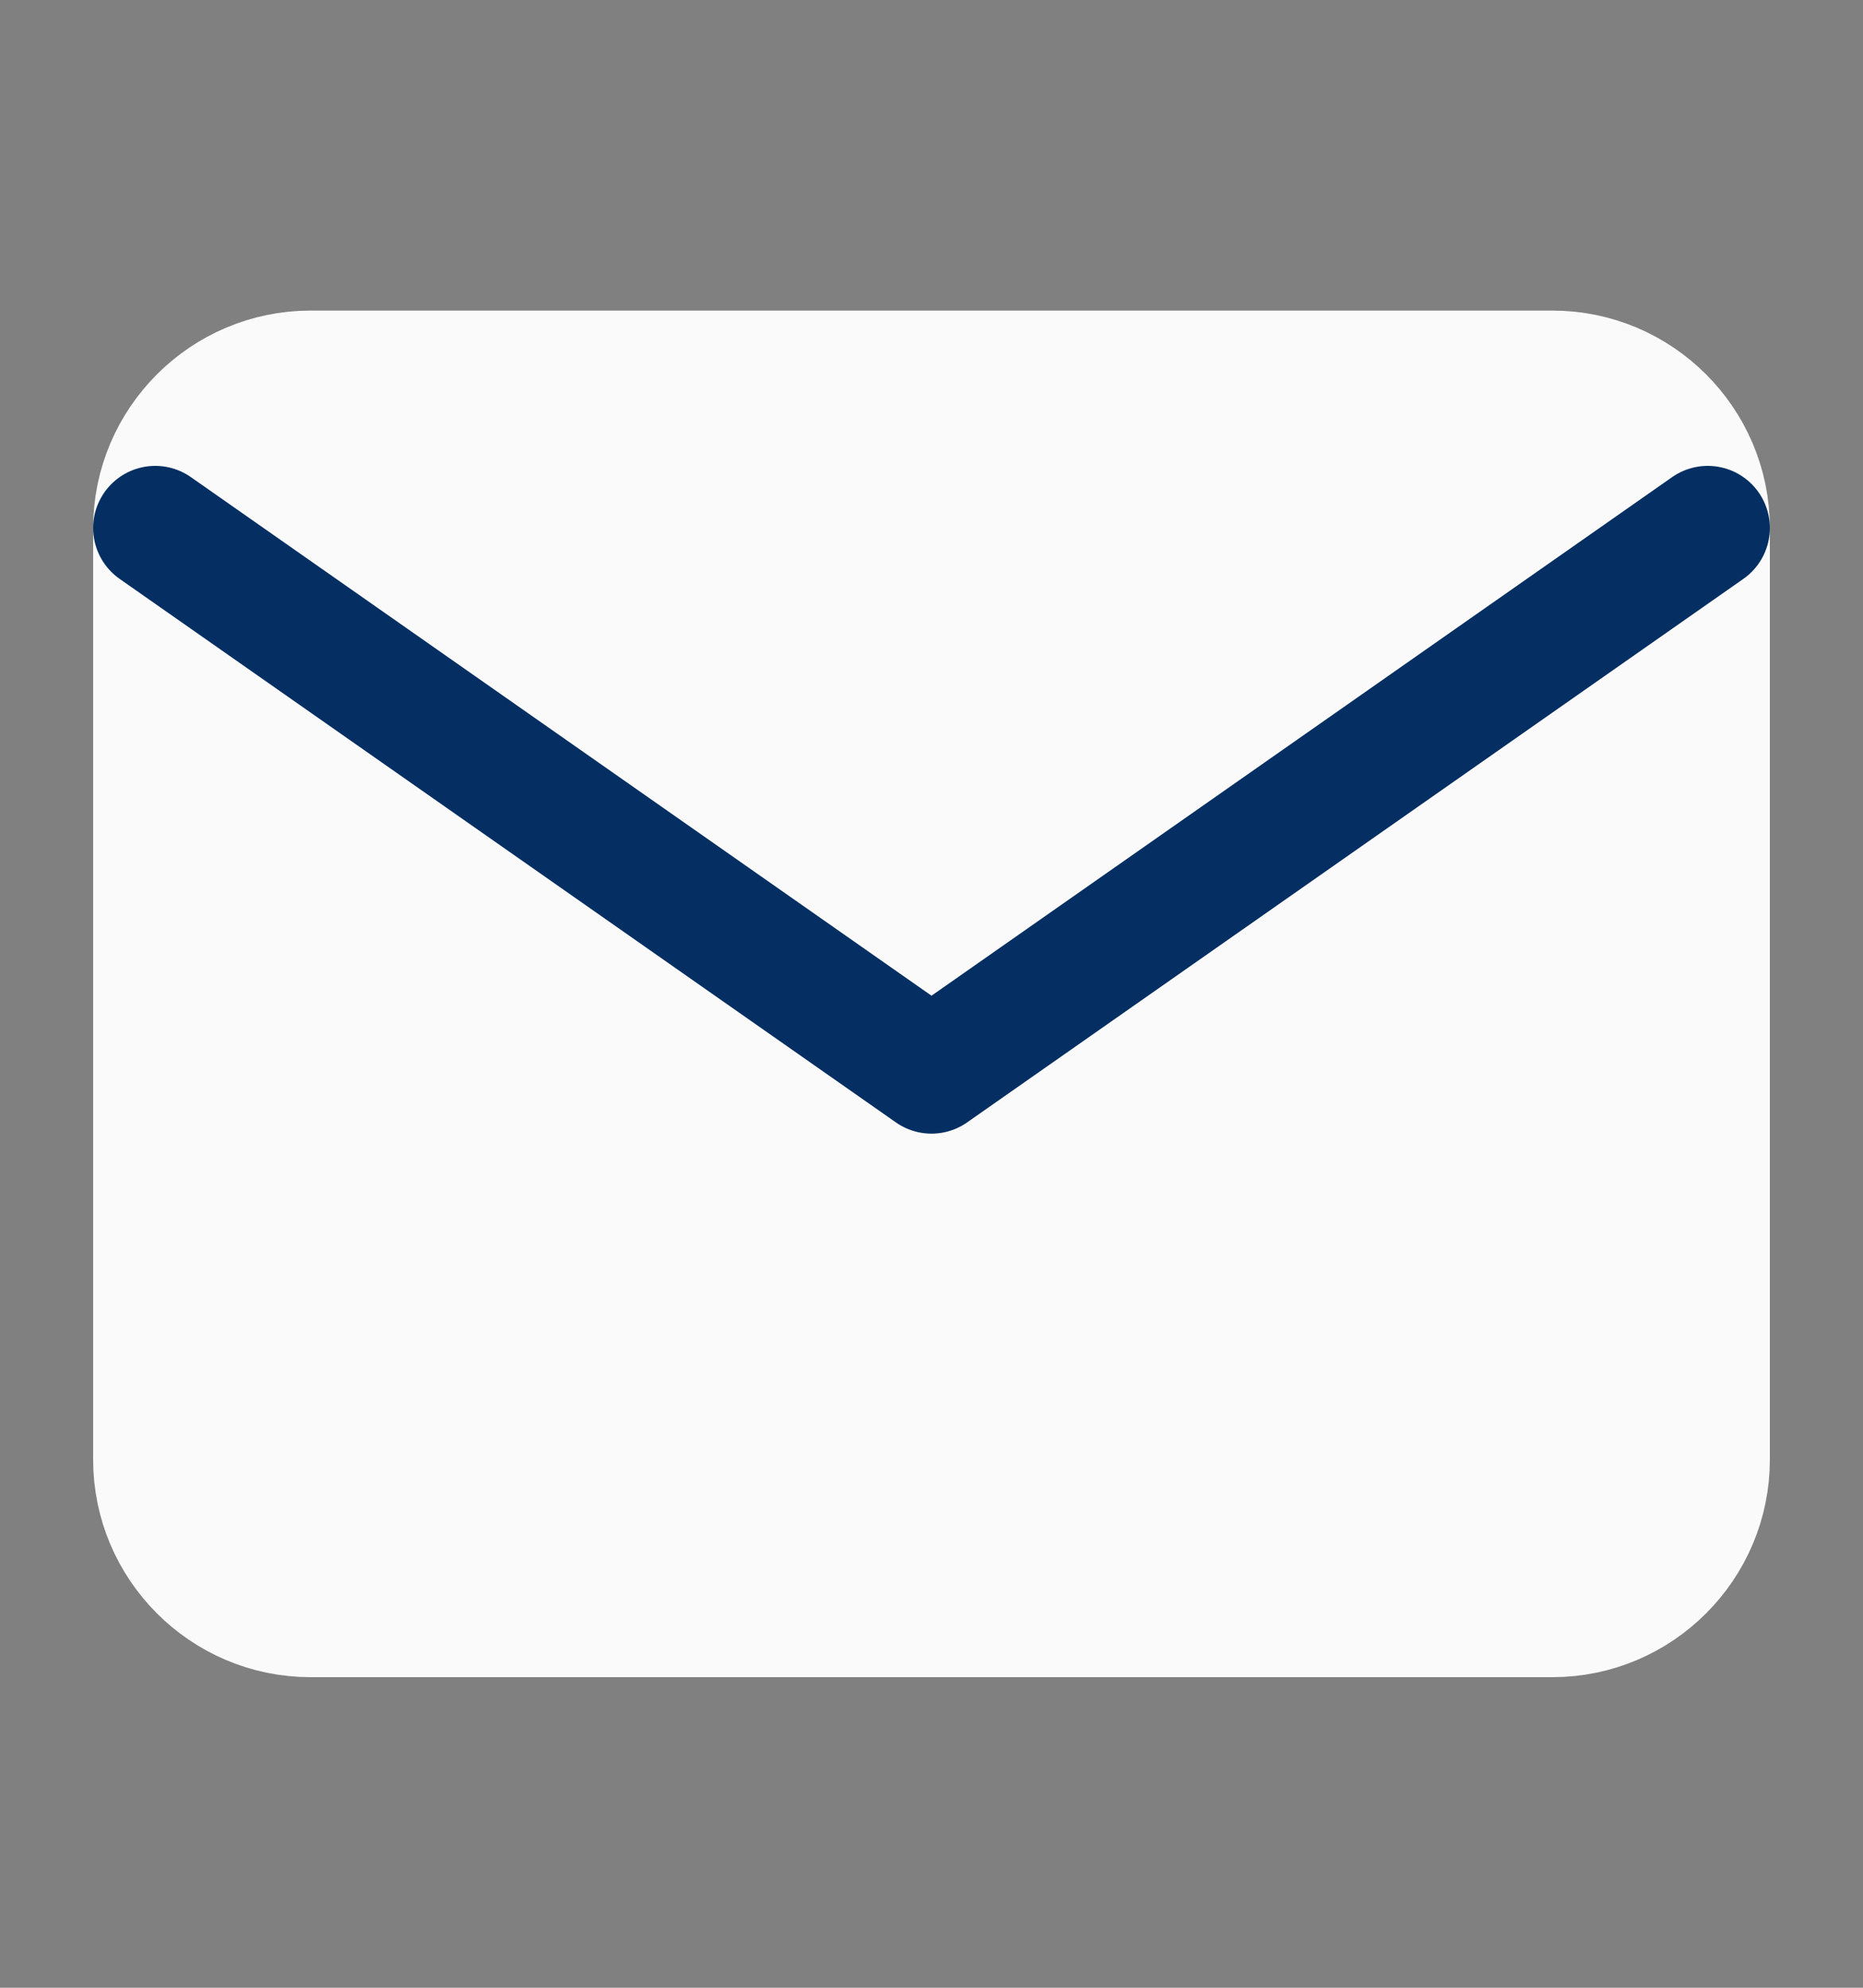
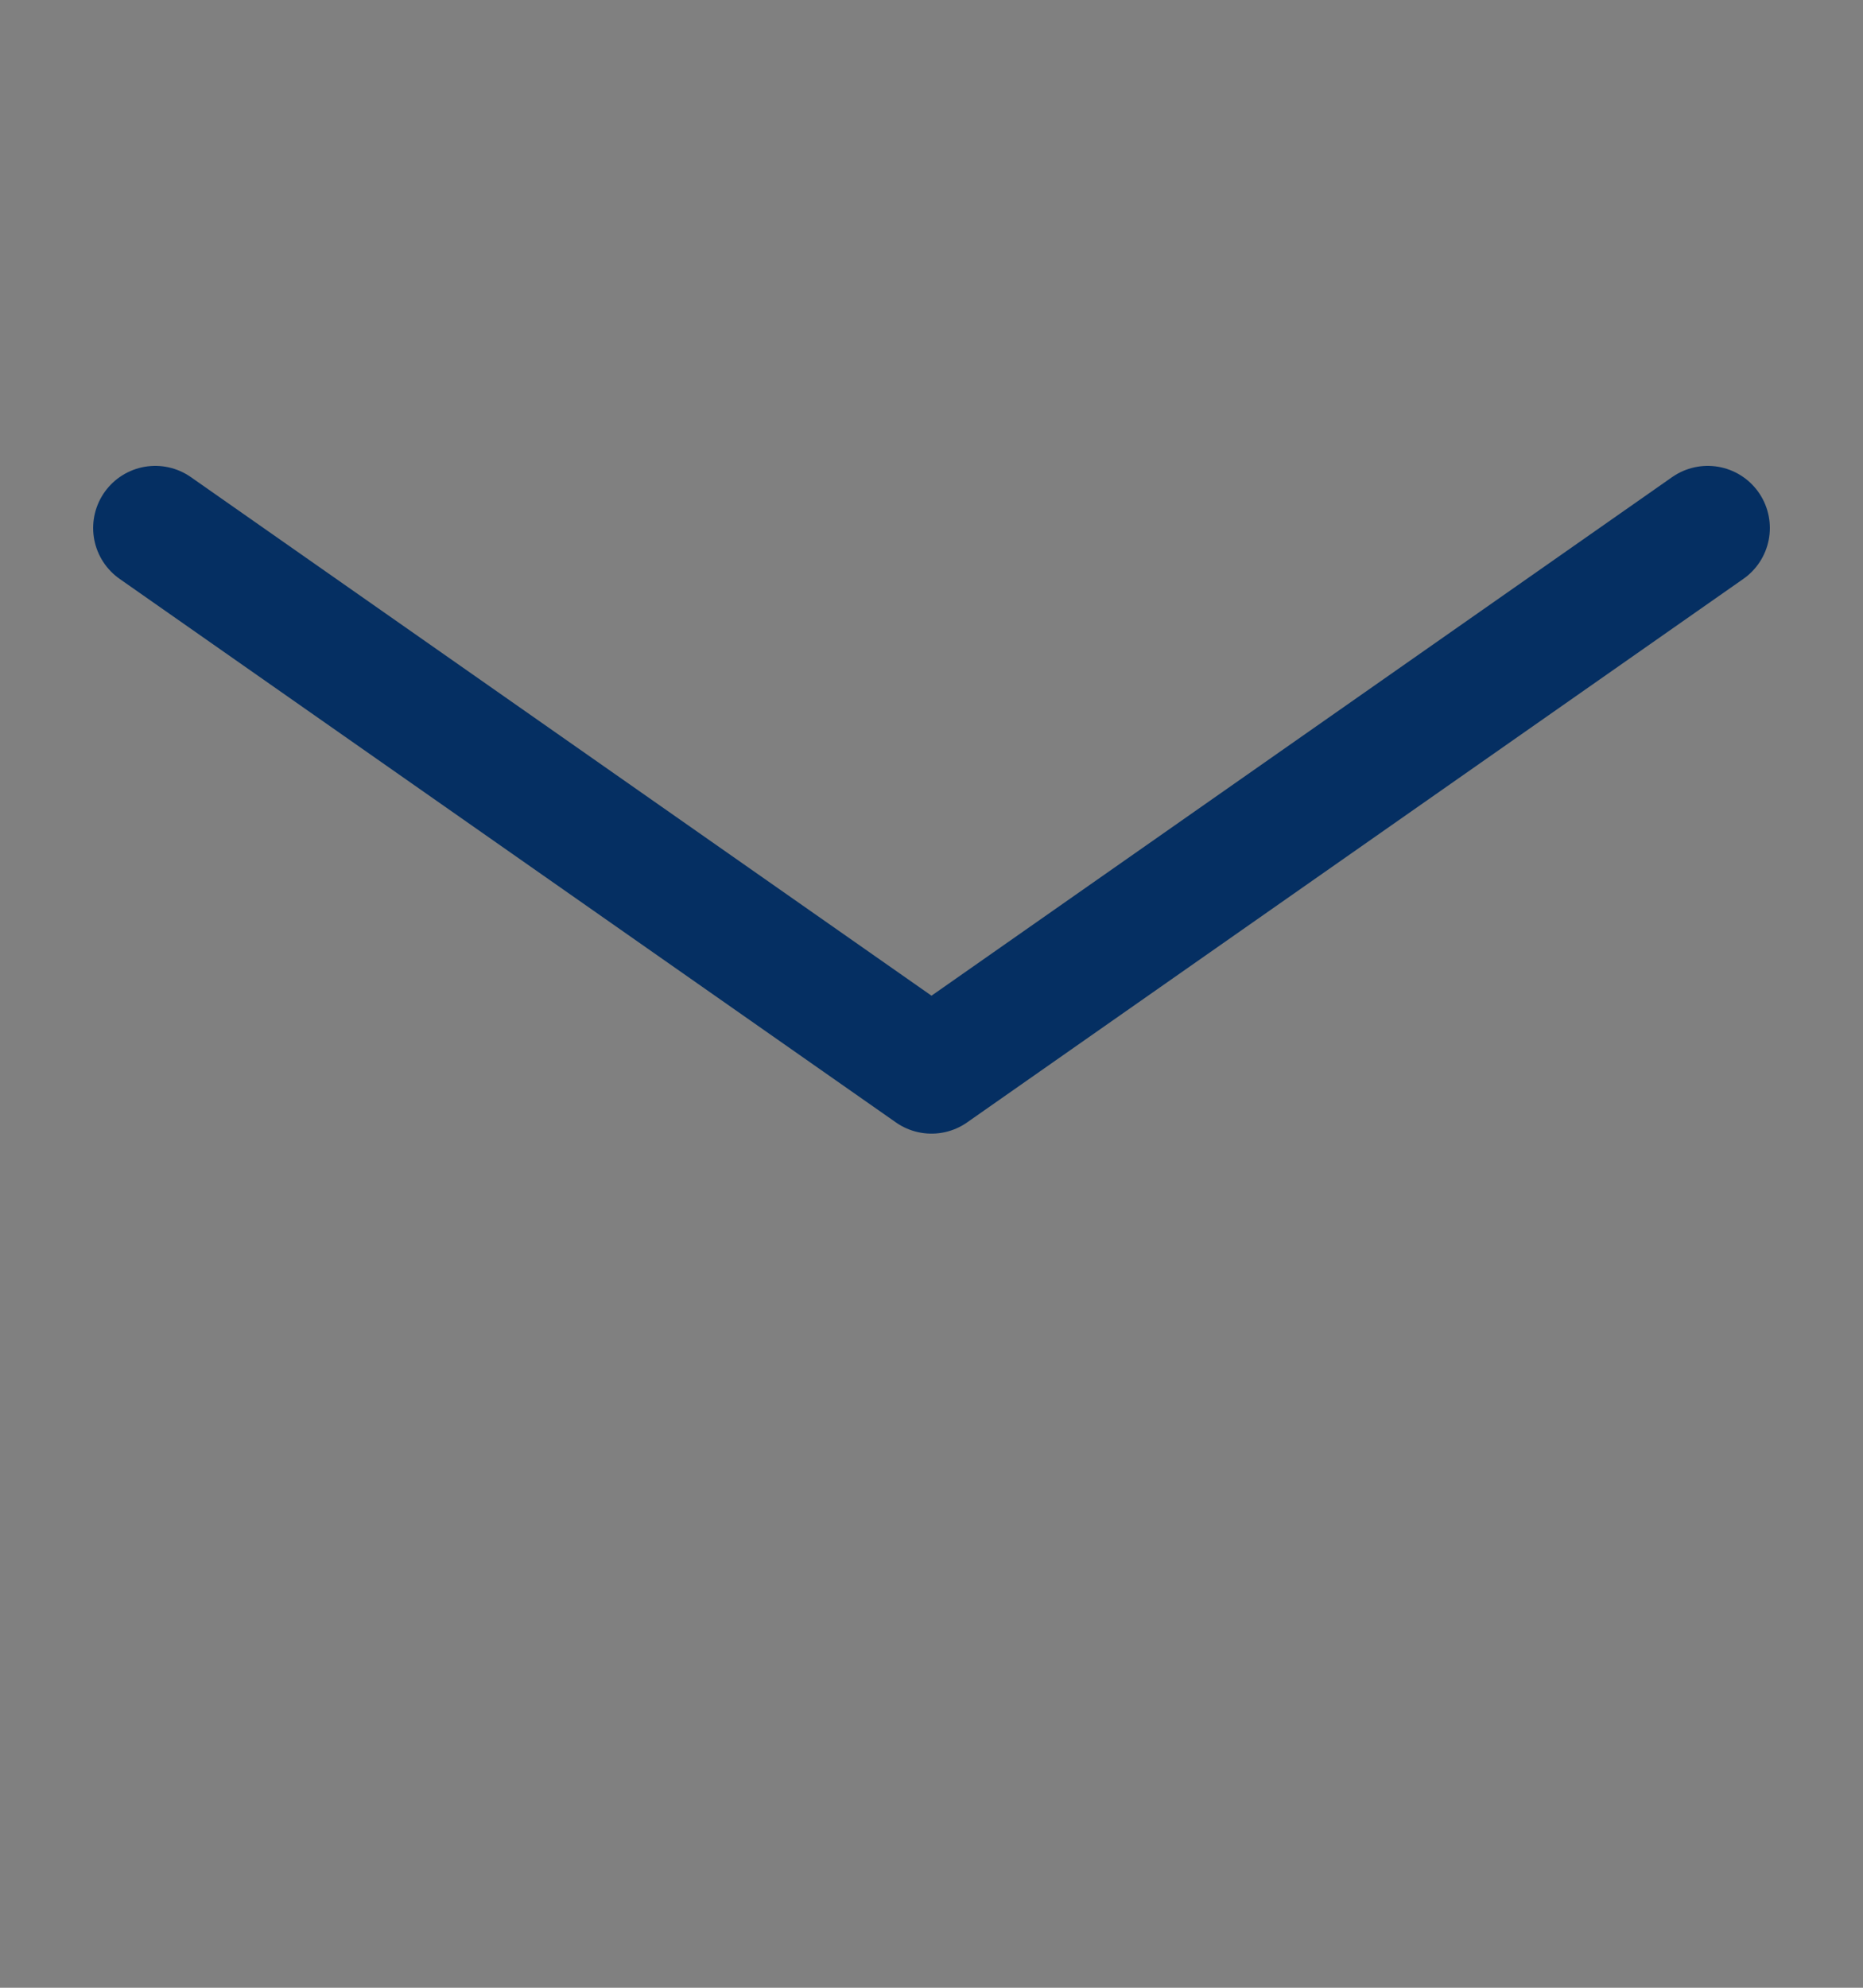
<svg xmlns="http://www.w3.org/2000/svg" width="15" height="16" viewBox="0 0 15 16" fill="none">
  <rect x="0" y="0" width="15" height="16" fill="#808080" stroke="none" />
-   <path d="M2.5 3H12.5C13.188 3 13.75 3.562 13.75 4.25V11.75C13.75 12.438 13.188 13 12.5 13H2.5C1.812 13 1.25 12.438 1.25 11.75V4.25C1.25 3.562 1.812 3 2.5 3Z" fill="#FAFAFA" stroke="#FAFAFA" stroke-linecap="round" stroke-linejoin="round" />
  <path d="M13.75 4.25L7.5 8.625L1.25 4.25" stroke="#052F62" stroke-linecap="round" stroke-linejoin="round" />
</svg>